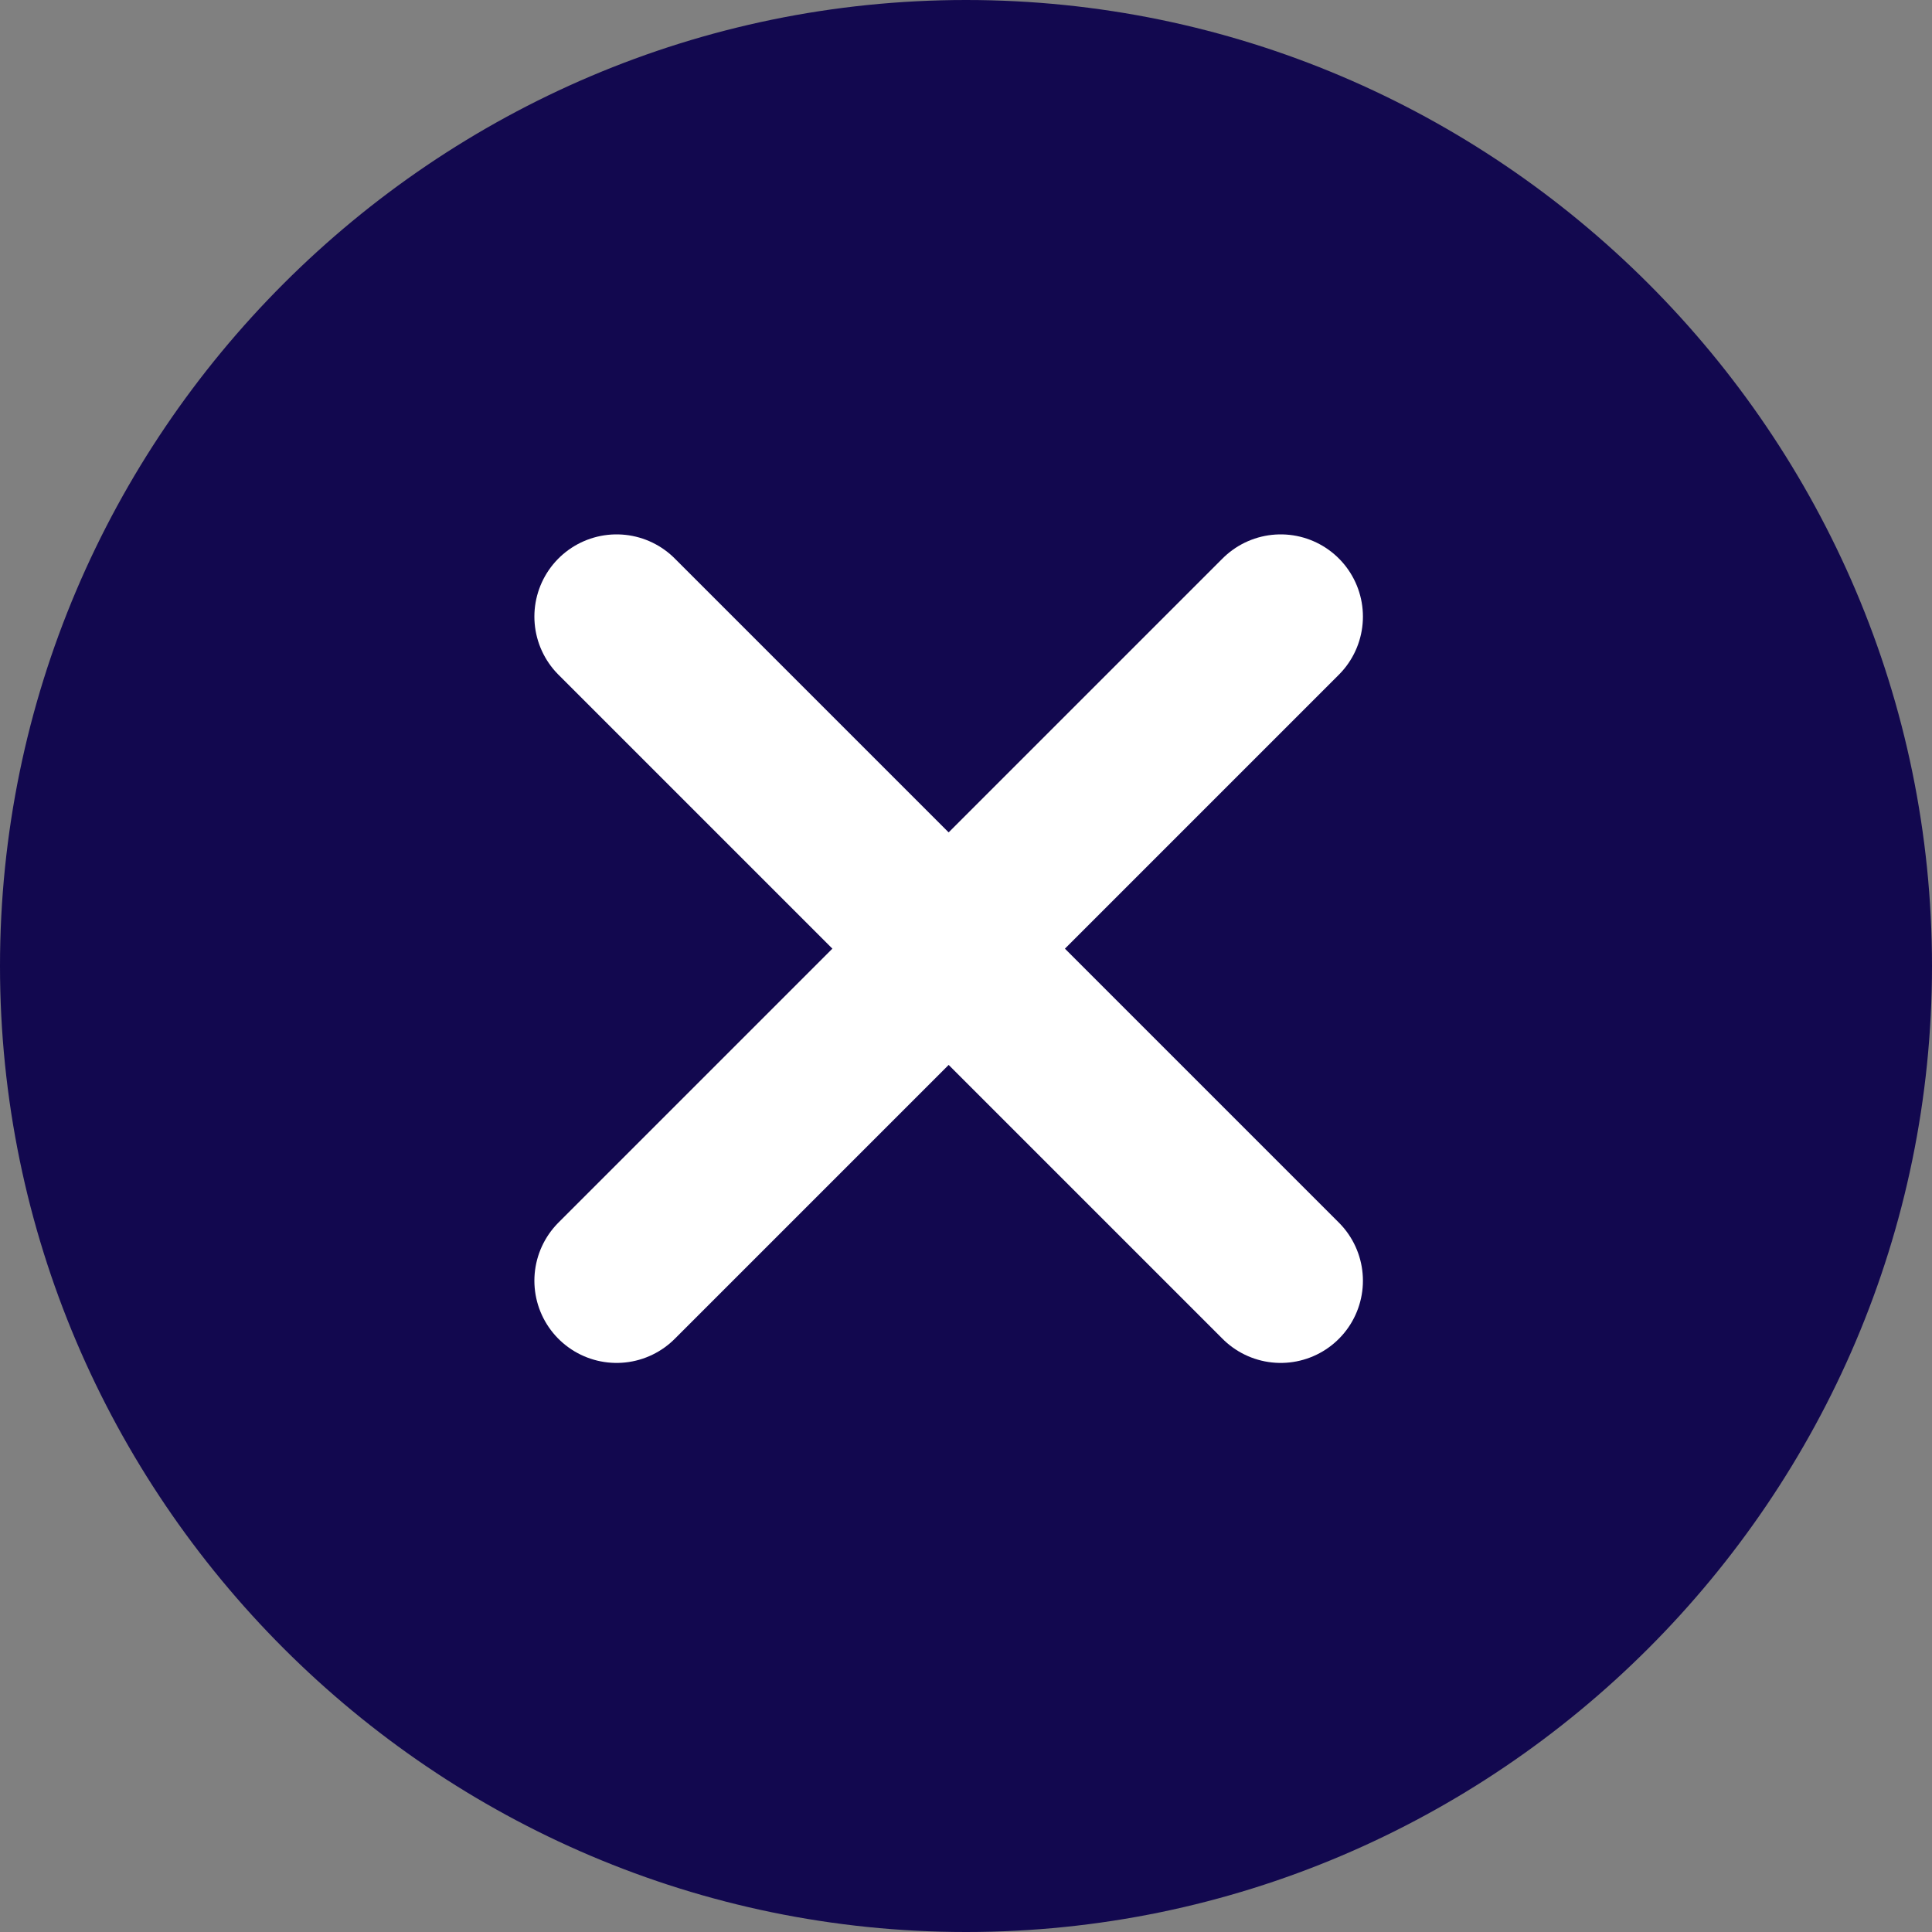
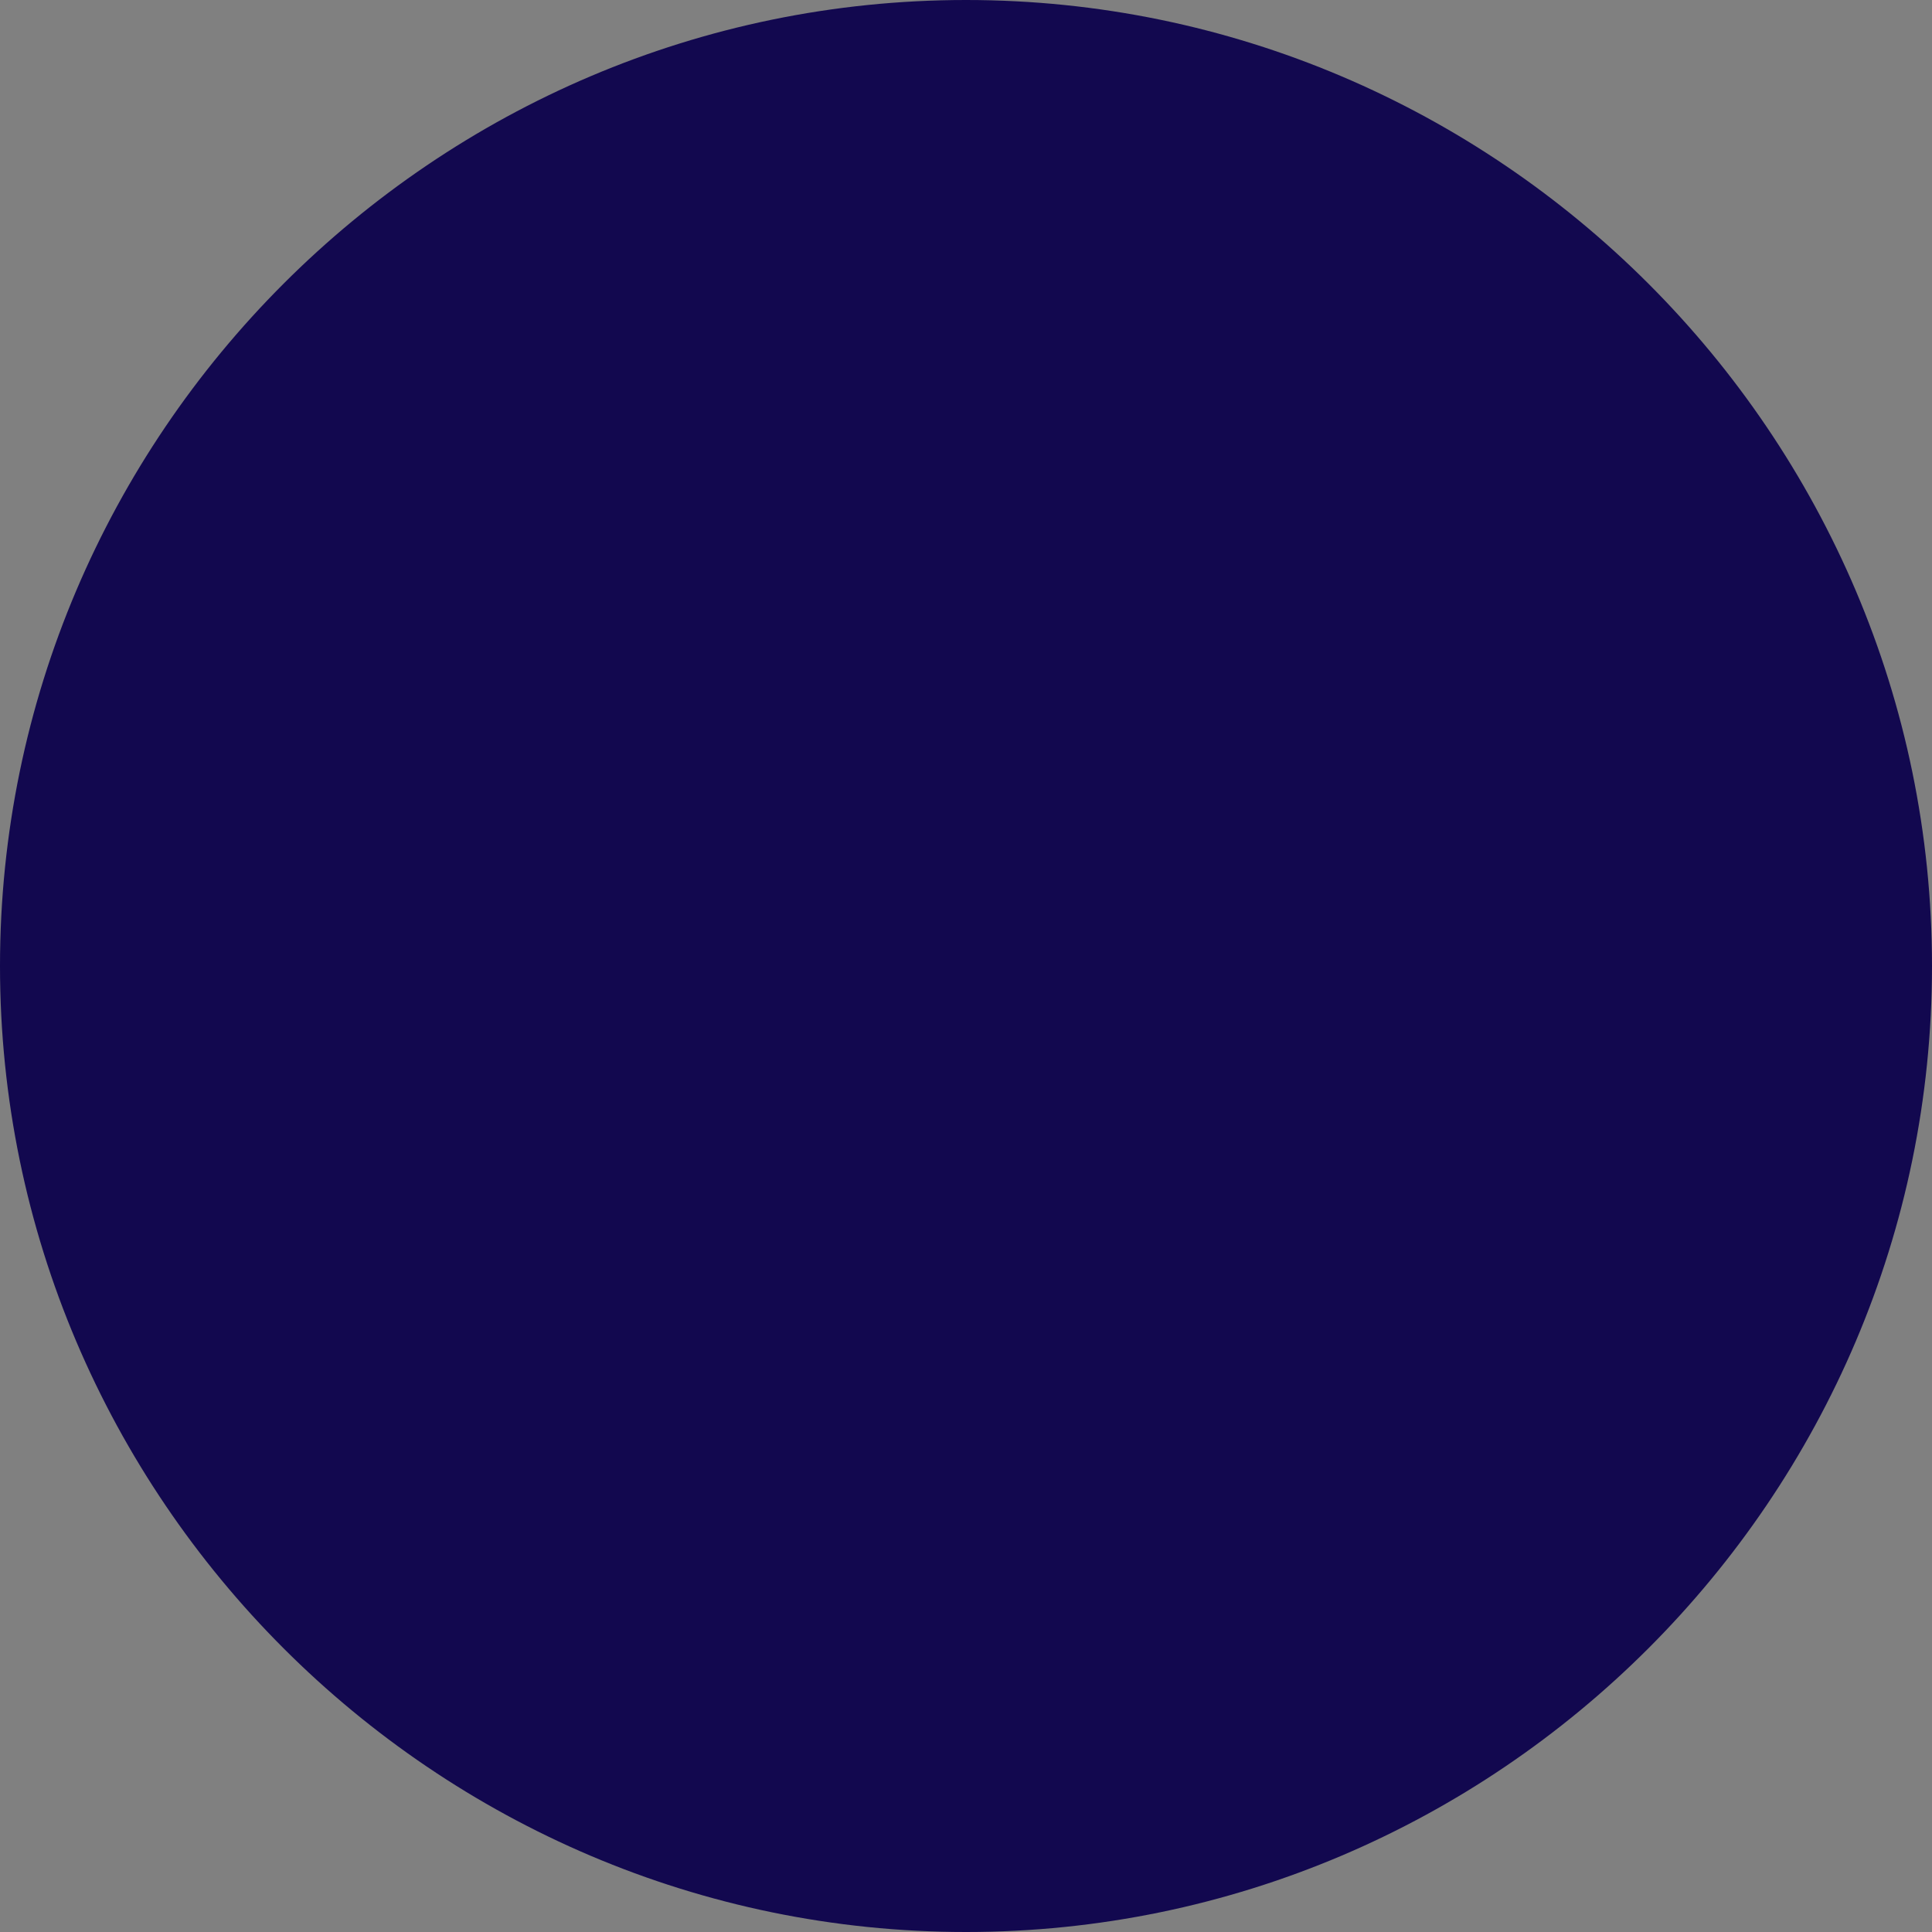
<svg xmlns="http://www.w3.org/2000/svg" width="47" height="47" fill="none">
  <rect width="100%" height="100%" fill="#808080" stroke="none" />
  <path fill="#12084F" d="M23.5 47C10.566 47 0 36.434 0 23.5S10.566 0 23.5 0 47 10.566 47 23.5 36.434 47 23.5 47Z" />
-   <path stroke="#fff" stroke-linecap="round" stroke-width="4" d="m15 15 16.156 16.156M31.156 15 15 31.156" />
</svg>